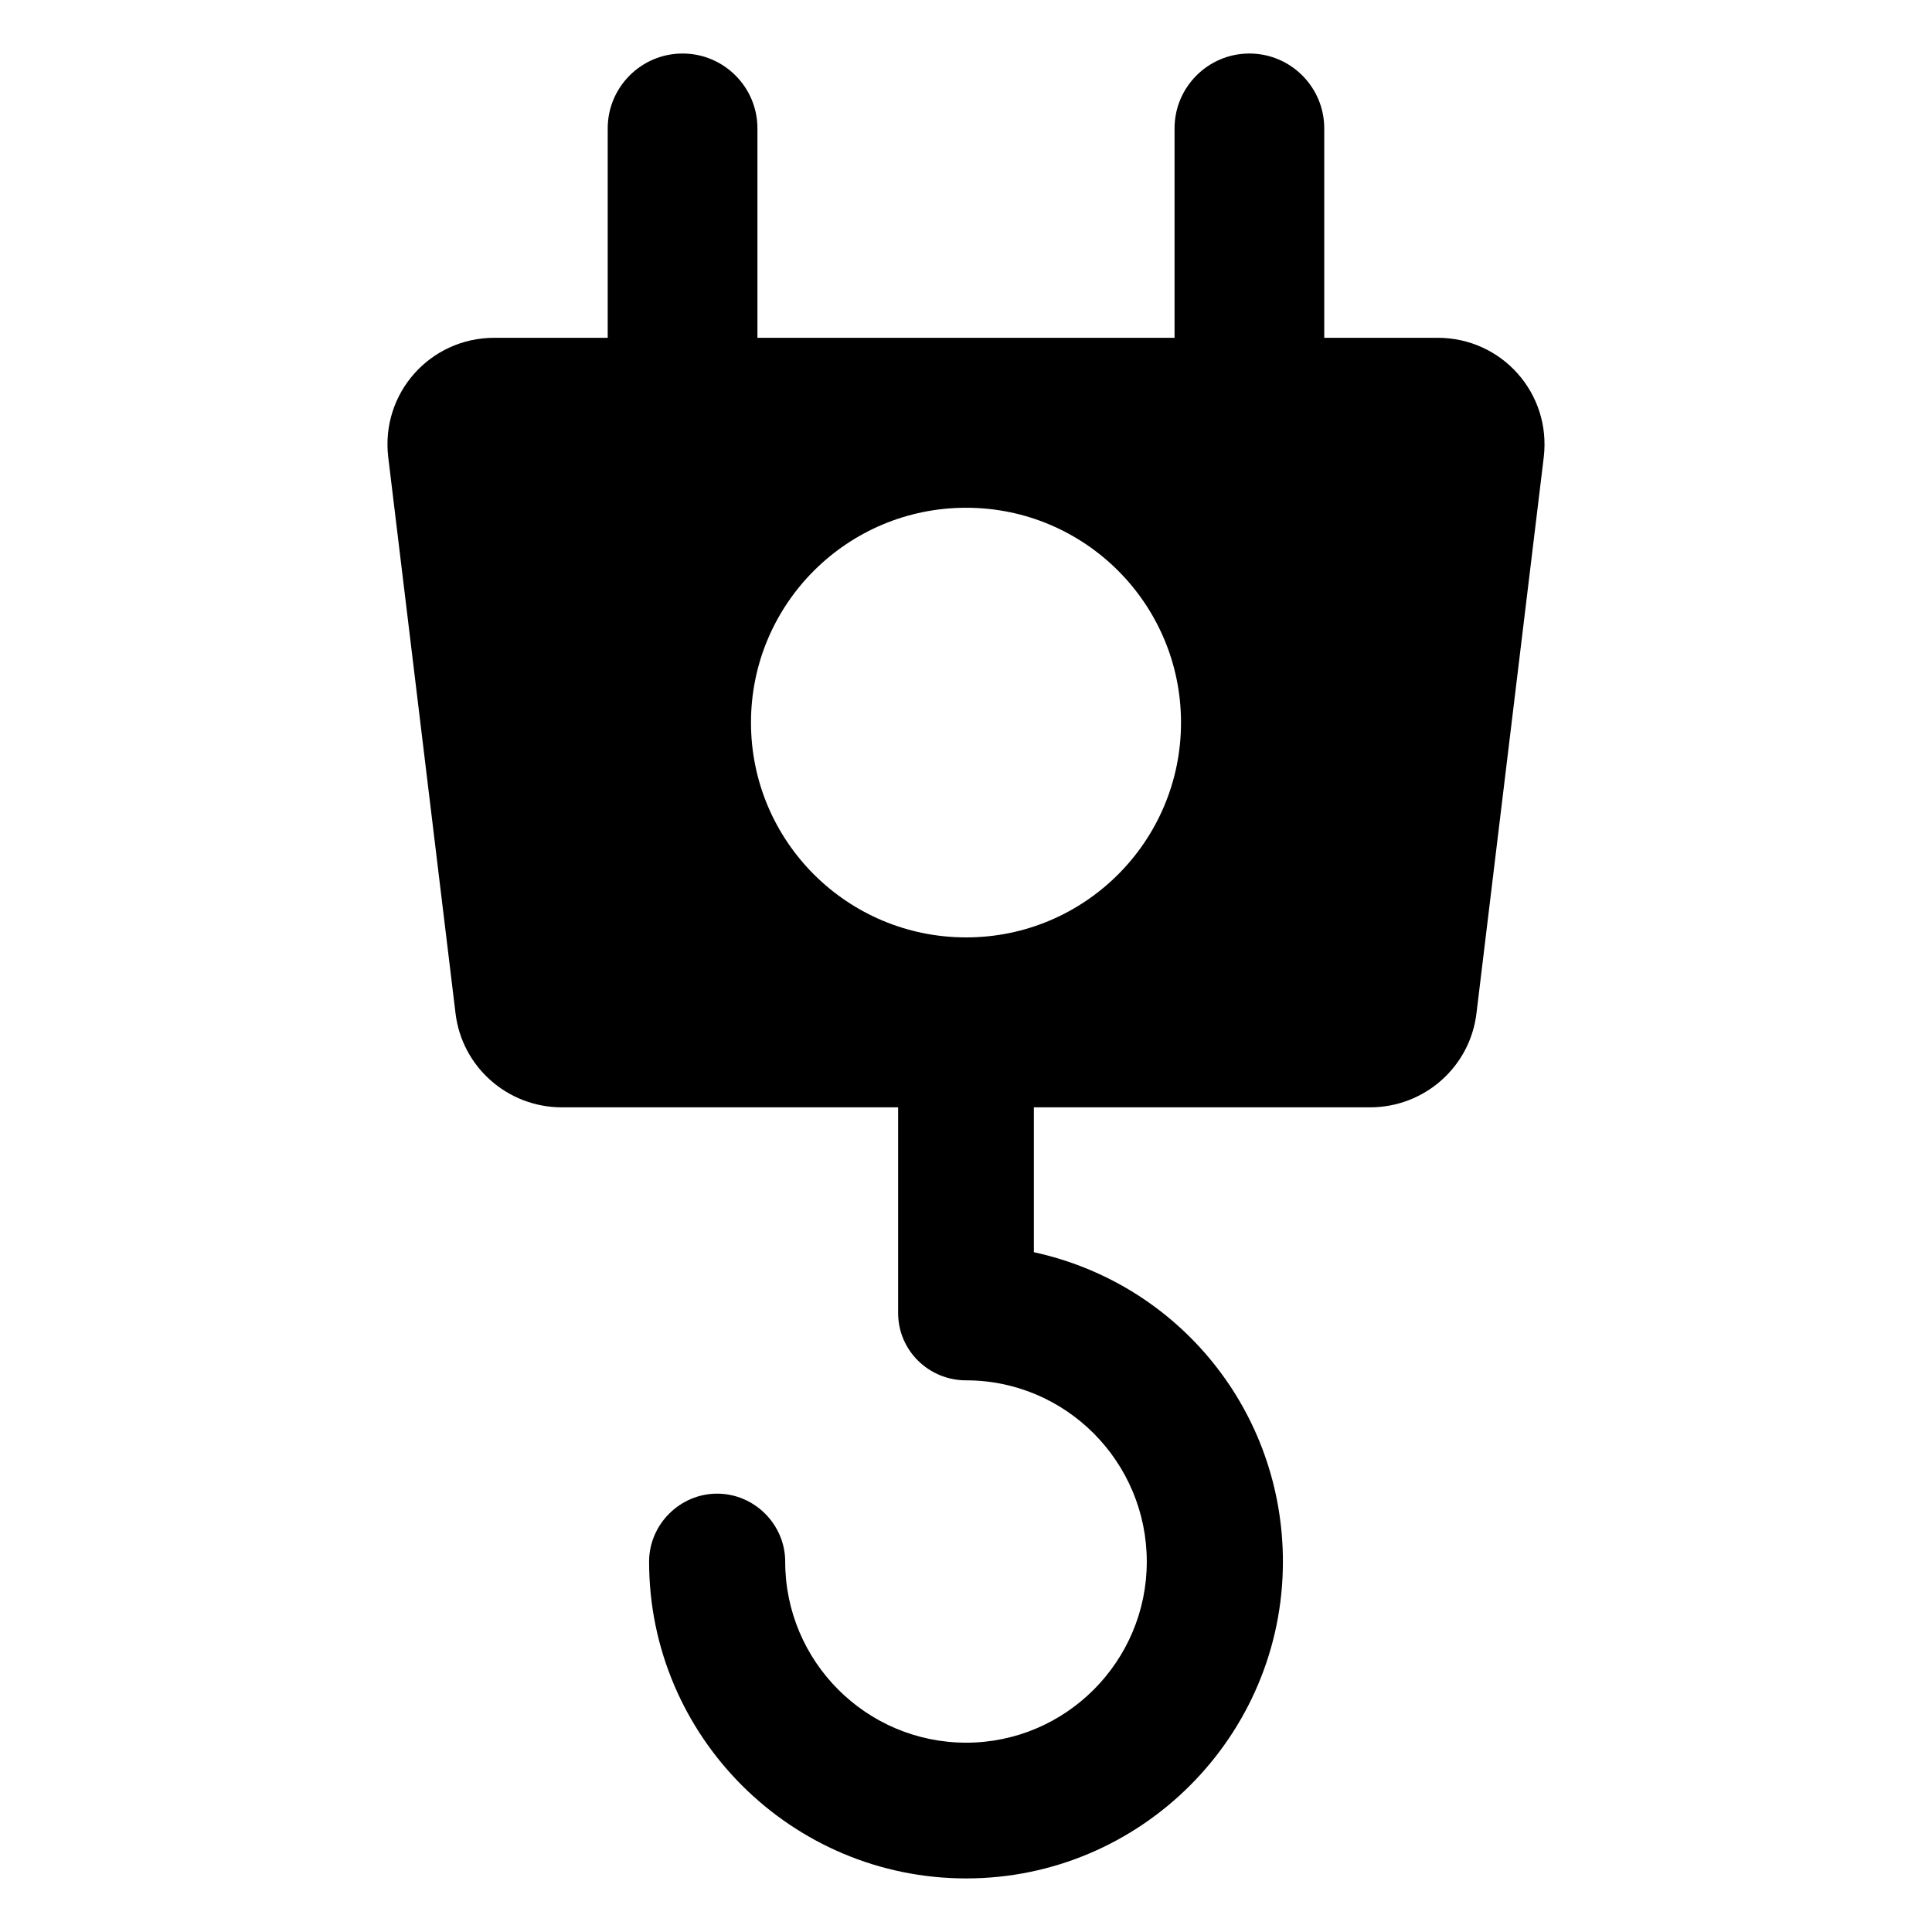
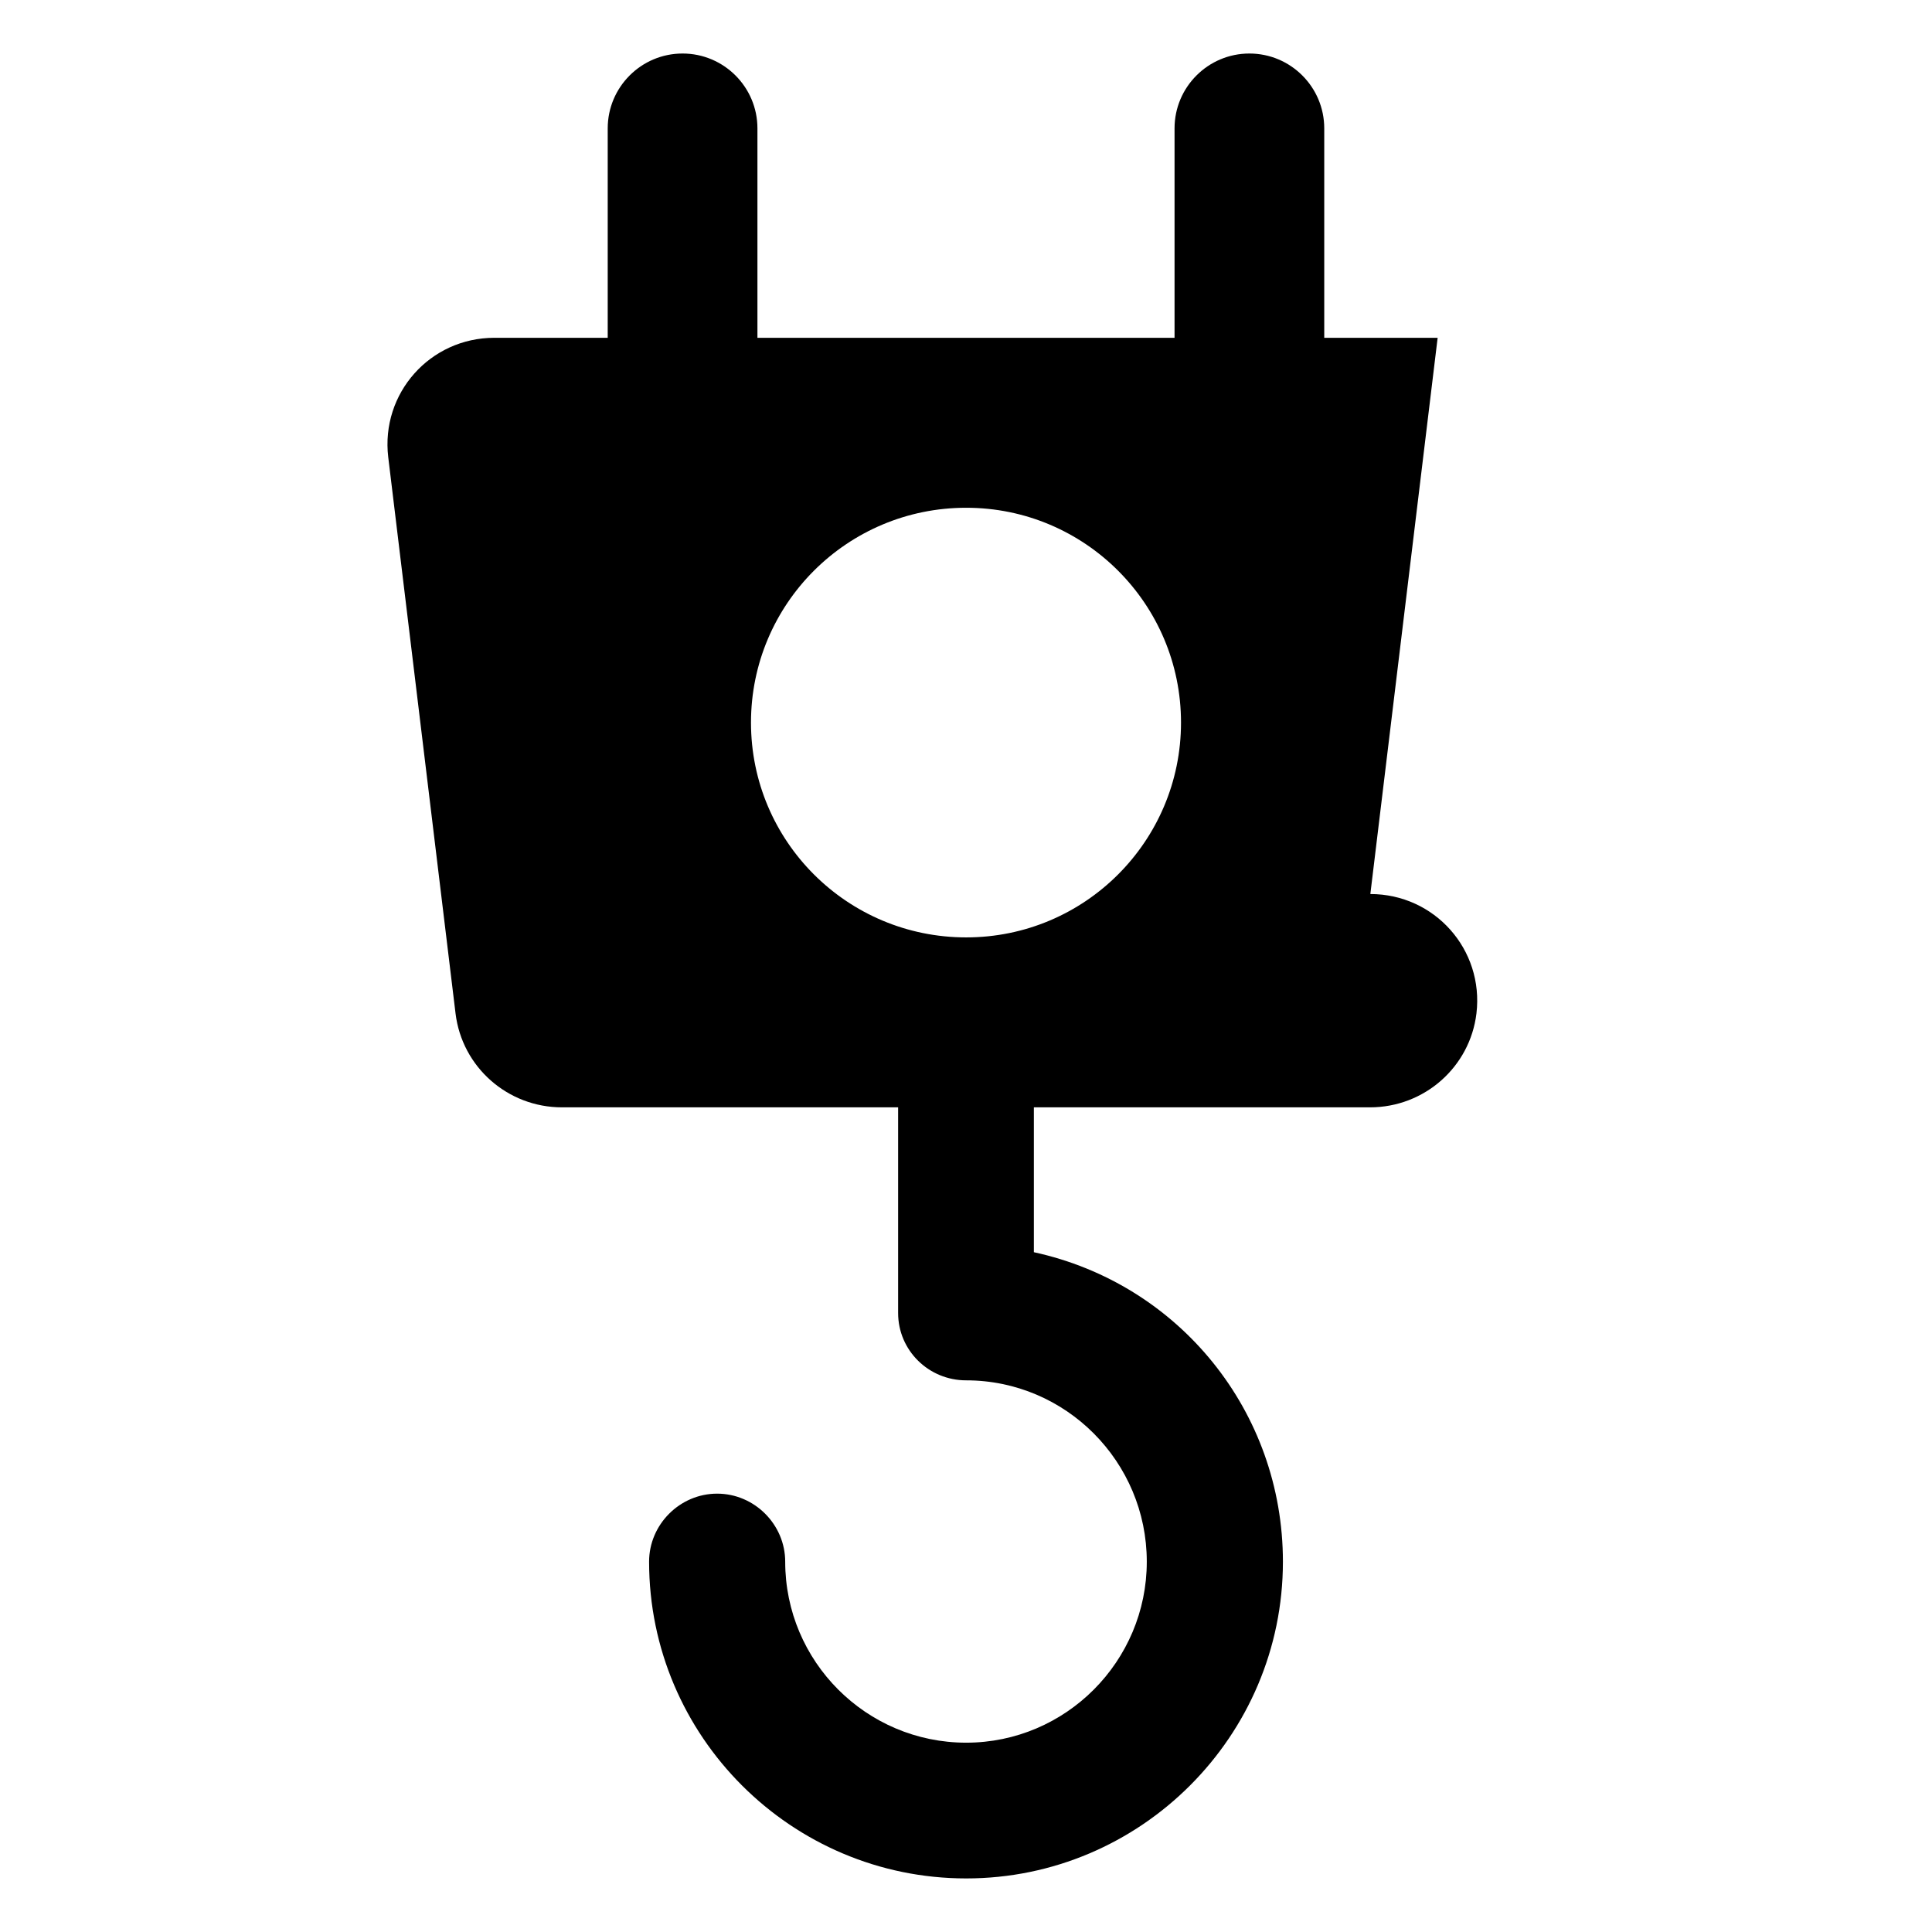
<svg xmlns="http://www.w3.org/2000/svg" fill="#000000" width="800px" height="800px" version="1.1" viewBox="144 144 512 512">
-   <path d="m524.99 233.52h-30.051v-55.5c0-10.945-8.891-19.836-19.836-19.836-10.945 0-19.836 8.891-19.836 19.836v55.5h-110.54v-55.5c0-10.945-8.895-19.836-19.84-19.836s-19.836 8.891-19.836 19.836v55.5h-30.051c-17.027 0-30.129 14.711-28.113 31.641l17.836 147.41c1.715 14.207 13.805 24.887 28.215 24.887h89.074v54.512c0 9.875 8.062 17.836 18.035 17.836 26.398 0 47.863 21.562 47.863 48.062 0 26.398-21.461 47.961-47.863 47.961-26.5 0-47.961-21.562-47.961-47.961 0-9.875-8.16-18.035-18.035-18.035s-18.035 8.16-18.035 18.035c0 46.25 37.684 83.934 84.035 83.934 46.25 0 83.934-37.684 83.934-83.934 0-39.801-27.508-73.656-66-82.02v-38.391h89.074c14.41 0 26.5-10.68 28.215-24.887l17.836-147.41c2.008-16.93-11.09-31.641-28.121-31.641zm-124.94 158.9c-31.539 0-57.031-25.492-57.031-56.93s25.492-56.93 57.031-56.93c31.438 0 56.93 25.492 56.93 56.93 0 31.434-25.492 56.93-56.93 56.93z" />
+   <path d="m524.99 233.52h-30.051v-55.5c0-10.945-8.891-19.836-19.836-19.836-10.945 0-19.836 8.891-19.836 19.836v55.5h-110.54v-55.5c0-10.945-8.895-19.836-19.84-19.836s-19.836 8.891-19.836 19.836v55.5h-30.051c-17.027 0-30.129 14.711-28.113 31.641l17.836 147.41c1.715 14.207 13.805 24.887 28.215 24.887h89.074v54.512c0 9.875 8.062 17.836 18.035 17.836 26.398 0 47.863 21.562 47.863 48.062 0 26.398-21.461 47.961-47.863 47.961-26.5 0-47.961-21.562-47.961-47.961 0-9.875-8.16-18.035-18.035-18.035s-18.035 8.16-18.035 18.035c0 46.25 37.684 83.934 84.035 83.934 46.25 0 83.934-37.684 83.934-83.934 0-39.801-27.508-73.656-66-82.02v-38.391h89.074c14.41 0 26.5-10.68 28.215-24.887c2.008-16.93-11.09-31.641-28.121-31.641zm-124.94 158.9c-31.539 0-57.031-25.492-57.031-56.93s25.492-56.93 57.031-56.93c31.438 0 56.93 25.492 56.93 56.93 0 31.434-25.492 56.93-56.93 56.93z" />
</svg>